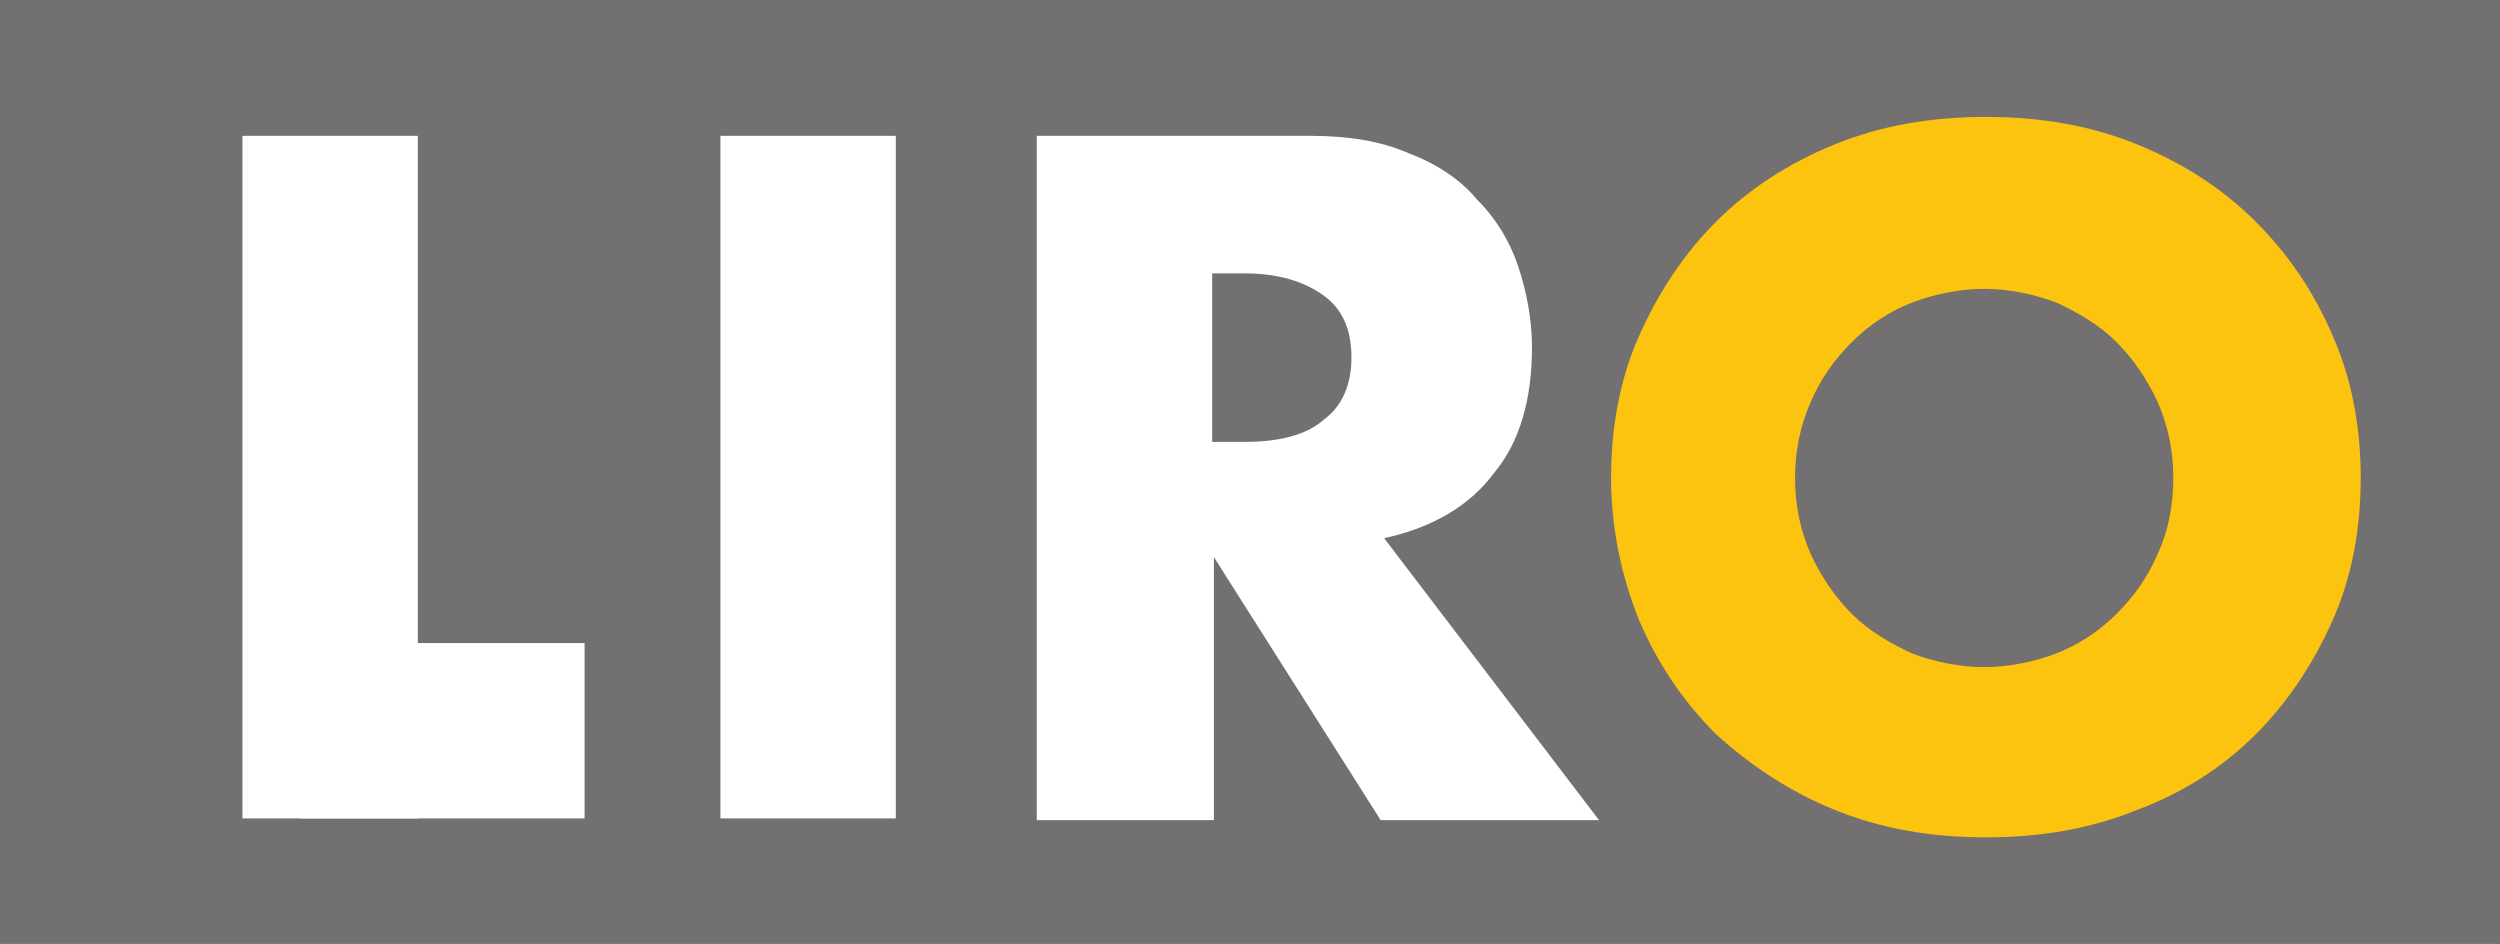
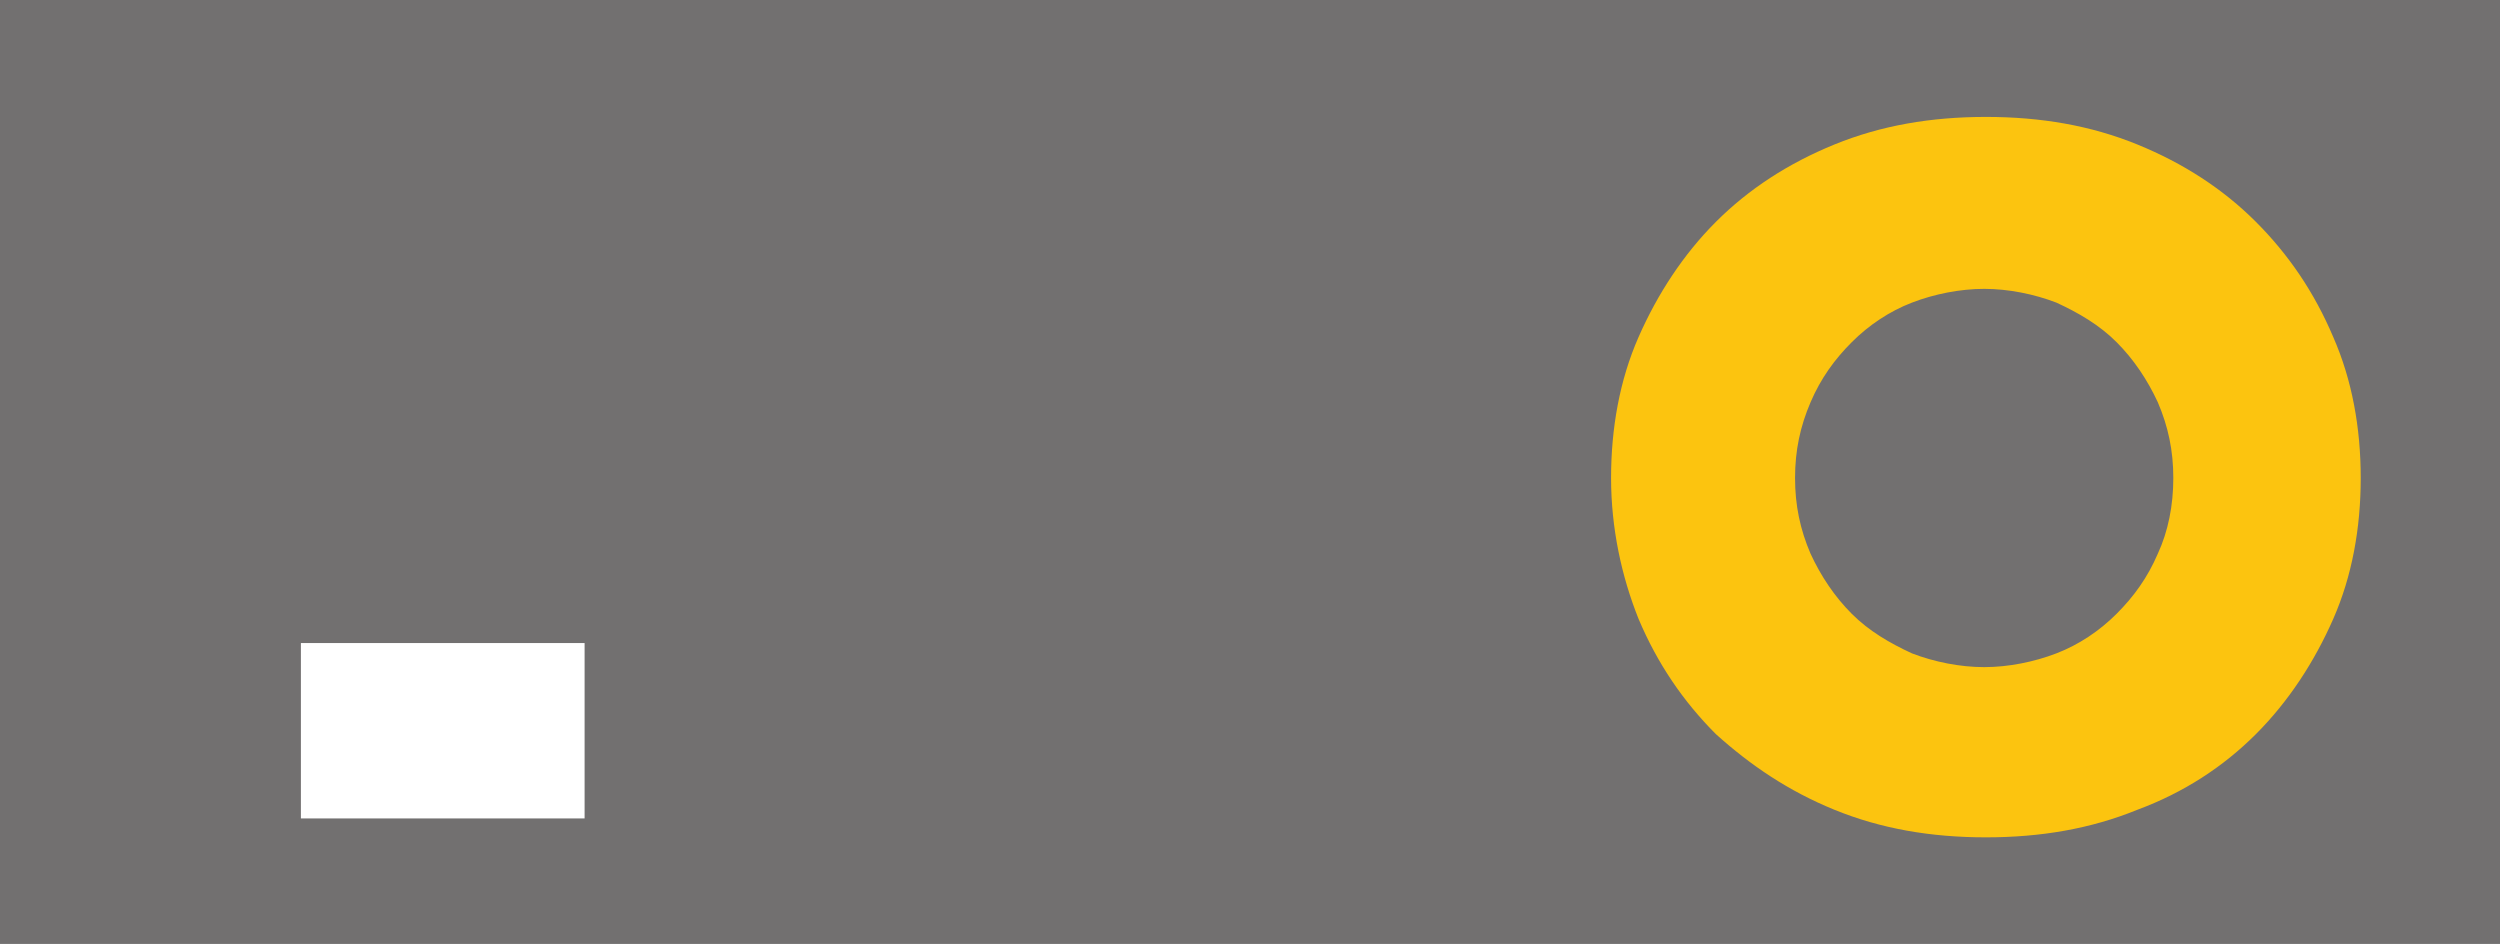
<svg xmlns="http://www.w3.org/2000/svg" version="1.1" id="Ebene_1" width="145.4" height="54.9" x="0px" y="0px" viewBox="0 0 145.4 54.9" style="enable-background:new 0 0 145.4 54.9;" xml:space="preserve">
  <style type="text/css">
	.st0{fill:#727070;}
	.st1{fill:#FFFFFF;}
	.st2{fill:#FCC40F;}
</style>
  <rect class="st0" width="145.4" height="54.9" />
  <polyline class="st1" points="36.6,47.7 14.1,47.7 14.1,7.9 " />
-   <rect x="41.9" y="7.9" class="st1" width="10.2" height="39.7" />
-   <path class="st1" d="M70.5,25.7h1.9c2,0,3.6-0.4,4.6-1.3c1.1-0.8,1.6-2.1,1.6-3.6c0-1.6-0.5-2.8-1.6-3.6c-1.1-0.8-2.6-1.3-4.6-1.3  h-1.9V25.7z M93,47.7H80.3l-9.7-15.3v15.3H60.3V7.9h15.9c2.2,0,4.1,0.3,5.7,1c1.6,0.6,3,1.5,4,2.7c1.1,1.1,1.9,2.4,2.4,3.9  c0.5,1.5,0.8,3.1,0.8,4.7c0,3-0.7,5.5-2.2,7.3c-1.4,1.9-3.6,3.2-6.4,3.8L93,47.7z" />
  <path class="st2" d="M104.4,27.8c0,1.6,0.3,3,0.9,4.4c0.6,1.3,1.4,2.5,2.4,3.5c1,1,2.2,1.7,3.5,2.3c1.3,0.5,2.8,0.8,4.2,0.8  s2.9-0.3,4.2-0.8c1.3-0.5,2.5-1.3,3.5-2.3c1-1,1.8-2.1,2.4-3.5c0.6-1.3,0.9-2.8,0.9-4.4c0-1.6-0.3-3-0.9-4.4  c-0.6-1.3-1.4-2.5-2.4-3.5c-1-1-2.2-1.7-3.5-2.3c-1.3-0.5-2.8-0.8-4.2-0.8s-2.9,0.3-4.2,0.8c-1.3,0.5-2.5,1.3-3.5,2.3  c-1,1-1.8,2.1-2.4,3.5C104.7,24.8,104.4,26.2,104.4,27.8 M93.7,27.8c0-2.9,0.5-5.7,1.6-8.2c1.1-2.5,2.6-4.8,4.5-6.7  c1.9-1.9,4.2-3.4,6.9-4.5c2.7-1.1,5.6-1.6,8.8-1.6c3.2,0,6.1,0.5,8.8,1.6c2.7,1.1,5,2.6,6.9,4.5c1.9,1.9,3.4,4.1,4.5,6.7  c1.1,2.5,1.6,5.3,1.6,8.2c0,2.9-0.5,5.7-1.6,8.2c-1.1,2.5-2.6,4.8-4.5,6.7c-1.9,1.9-4.2,3.4-6.9,4.4c-2.7,1.1-5.6,1.6-8.8,1.6  c-3.2,0-6.1-0.5-8.8-1.6c-2.7-1.1-4.9-2.6-6.9-4.4c-1.9-1.9-3.4-4.1-4.5-6.7C94.3,33.5,93.7,30.7,93.7,27.8" />
  <rect x="2.2" class="st0" width="37.4" height="50.9" />
-   <rect x="14.1" y="7.9" class="st1" width="10.2" height="39.7" />
  <rect x="17.5" y="37.4" class="st1" width="16.5" height="10.2" />
</svg>